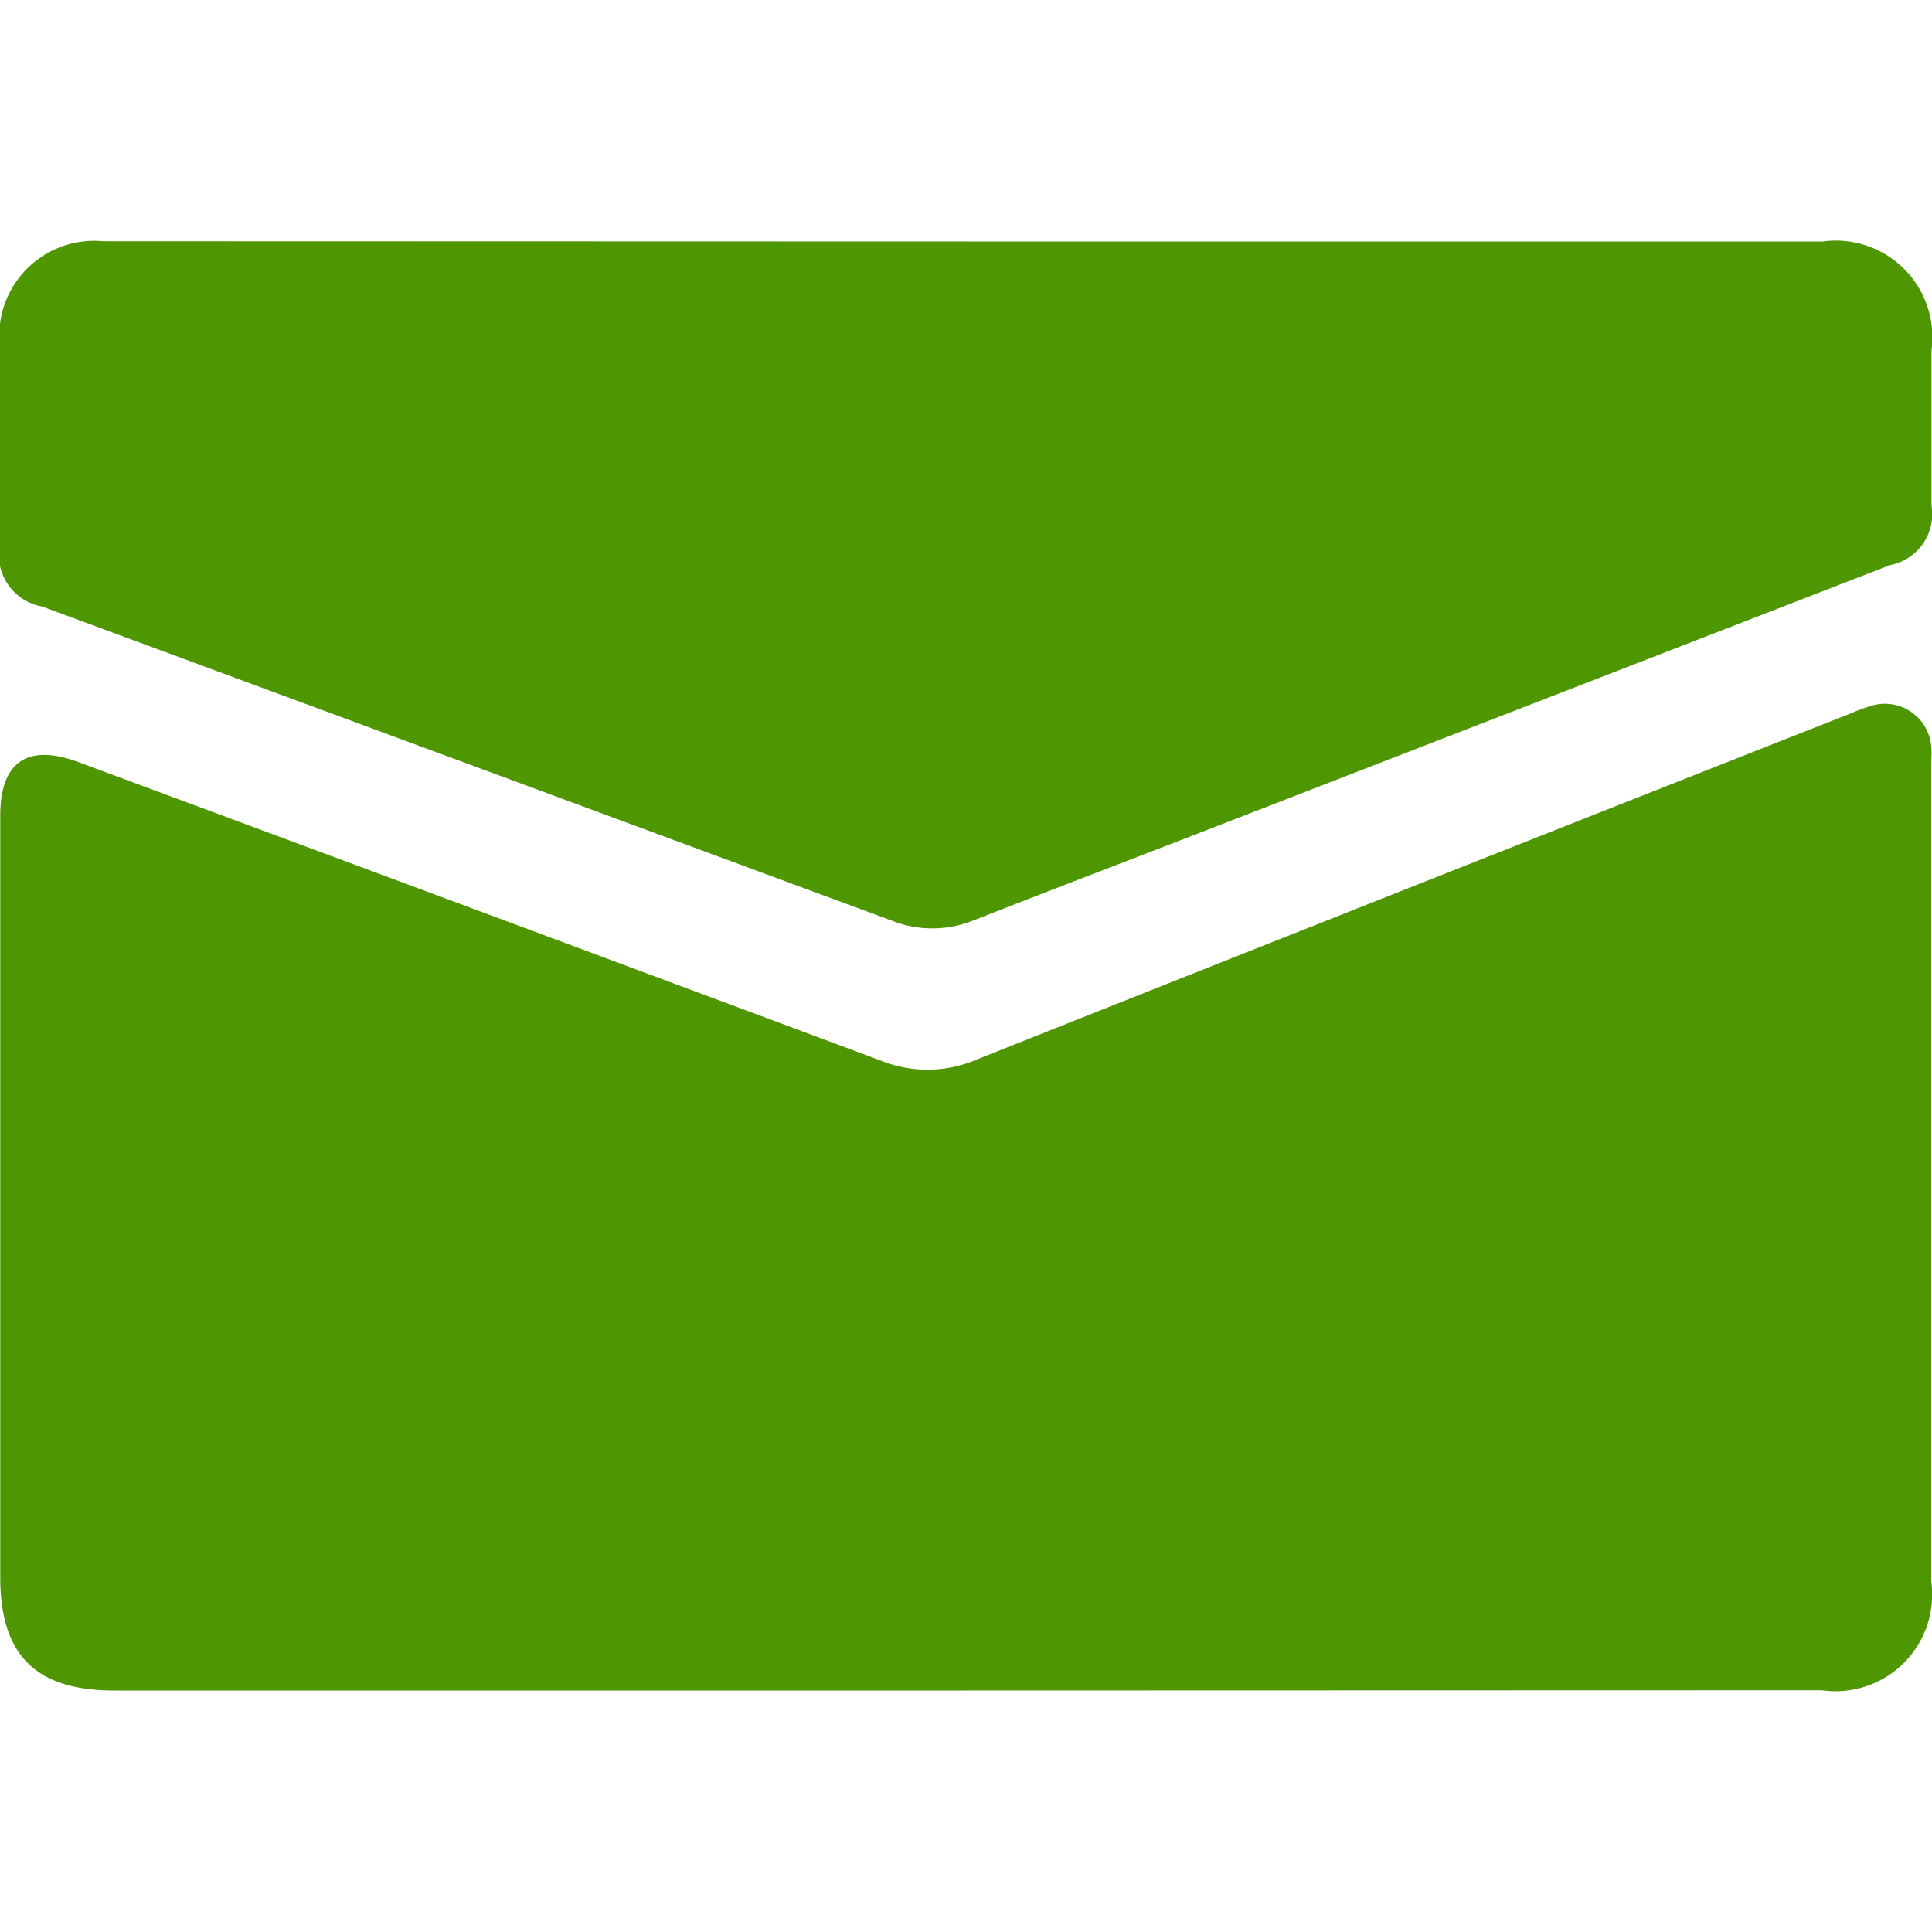
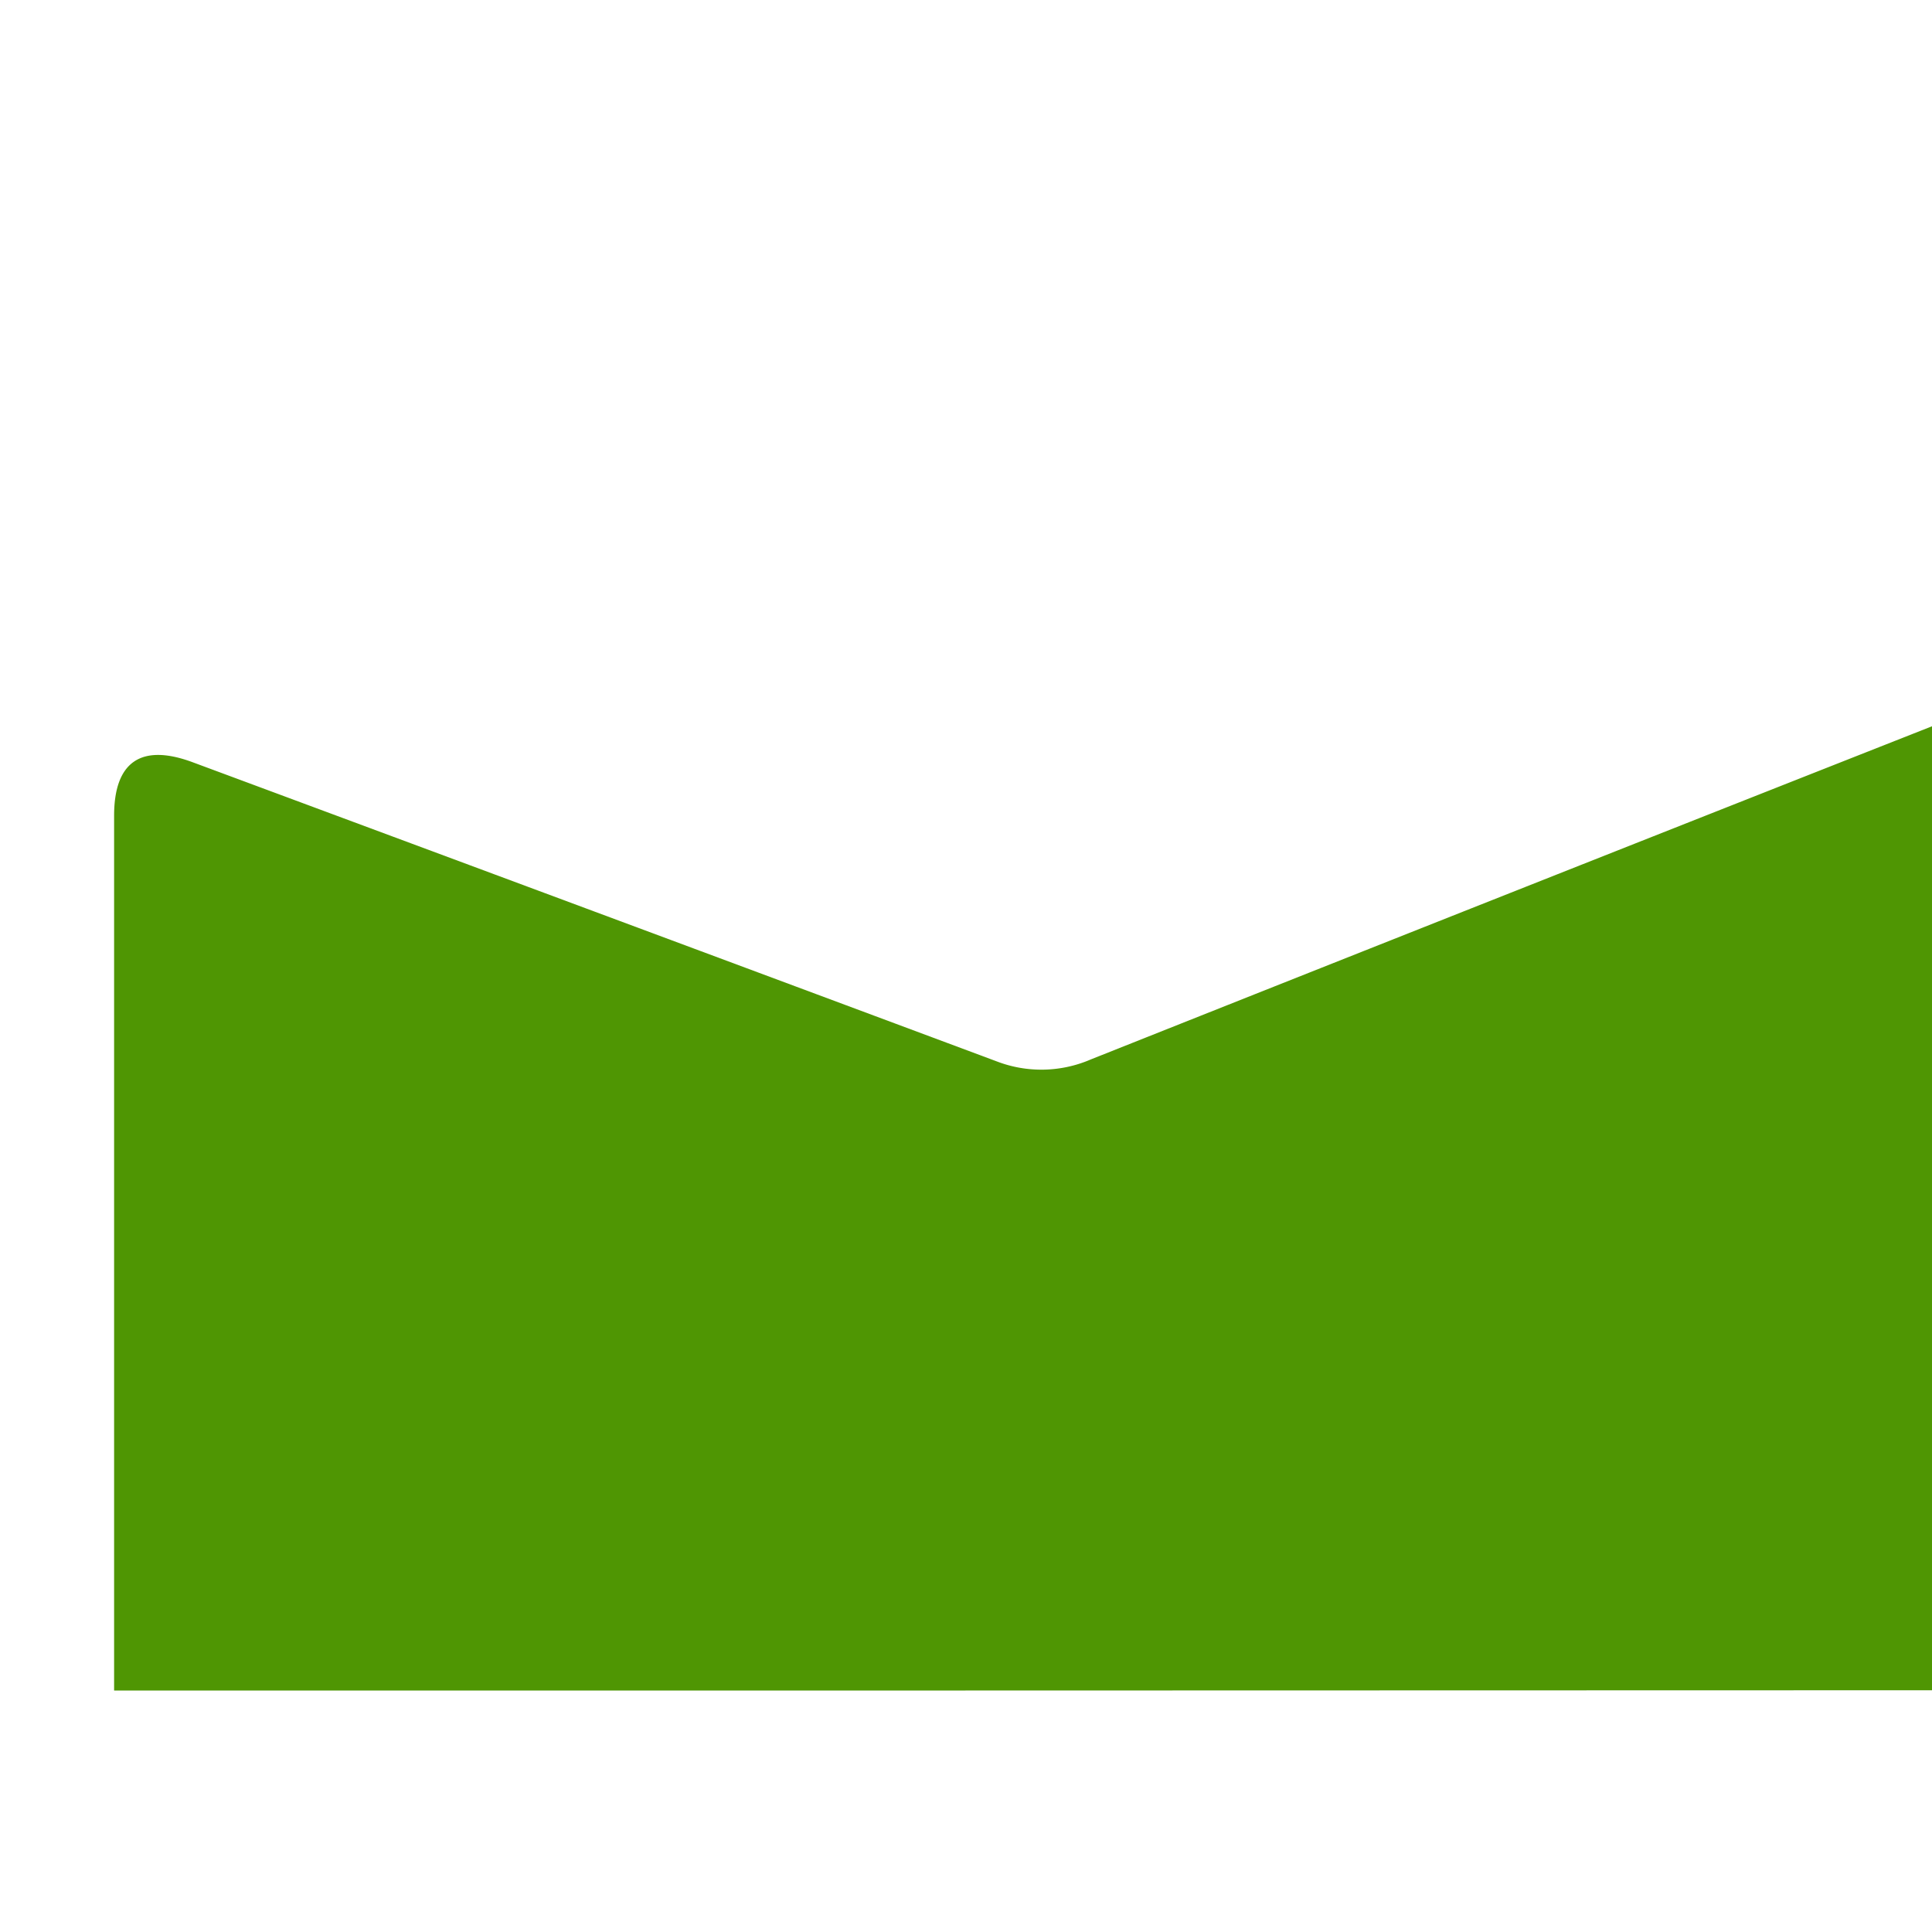
<svg xmlns="http://www.w3.org/2000/svg" width="16" height="16" viewBox="0 0 16 16">
  <g id="icon_nav_email" transform="translate(-612 -29)">
-     <rect id="范围" width="16" height="16" transform="translate(612 29)" fill="#4F9603" opacity="0" />
    <g id="组_17" data-name="组 17" transform="translate(579.196 3.236)">
-       <path id="路径_23" data-name="路径 23" d="M40.8,39.764H33.749c-.649,0-.943-.293-.943-.938V32.519c0-.447.225-.6.649-.443q3.33,1.236,6.658,2.477a1.031,1.031,0,0,0,.781-.015q3.607-1.435,7.22-2.859a1.775,1.775,0,0,1,.184-.069.386.386,0,0,1,.5.338c.005.053,0,.107,0,.161v6.753a.8.8,0,0,1-.905.9Z" fill="#4F9603" />
-       <path id="路径_24" data-name="路径 24" d="M40.8,27.764h7.1a.8.8,0,0,1,.9.9v1.286a.43.43,0,0,1-.344.494l-5.673,2.2c-.639.248-1.28.492-1.918.743a.914.914,0,0,1-.68,0q-3.514-1.3-7.032-2.6a.435.435,0,0,1-.352-.506q0-.831,0-1.662a.787.787,0,0,1,.857-.857Z" fill="#4F9603" />
+       <path id="路径_23" data-name="路径 23" d="M40.8,39.764H33.749V32.519c0-.447.225-.6.649-.443q3.33,1.236,6.658,2.477a1.031,1.031,0,0,0,.781-.015q3.607-1.435,7.22-2.859a1.775,1.775,0,0,1,.184-.069.386.386,0,0,1,.5.338c.005.053,0,.107,0,.161v6.753a.8.8,0,0,1-.905.9Z" fill="#4F9603" />
    </g>
  </g>
</svg>